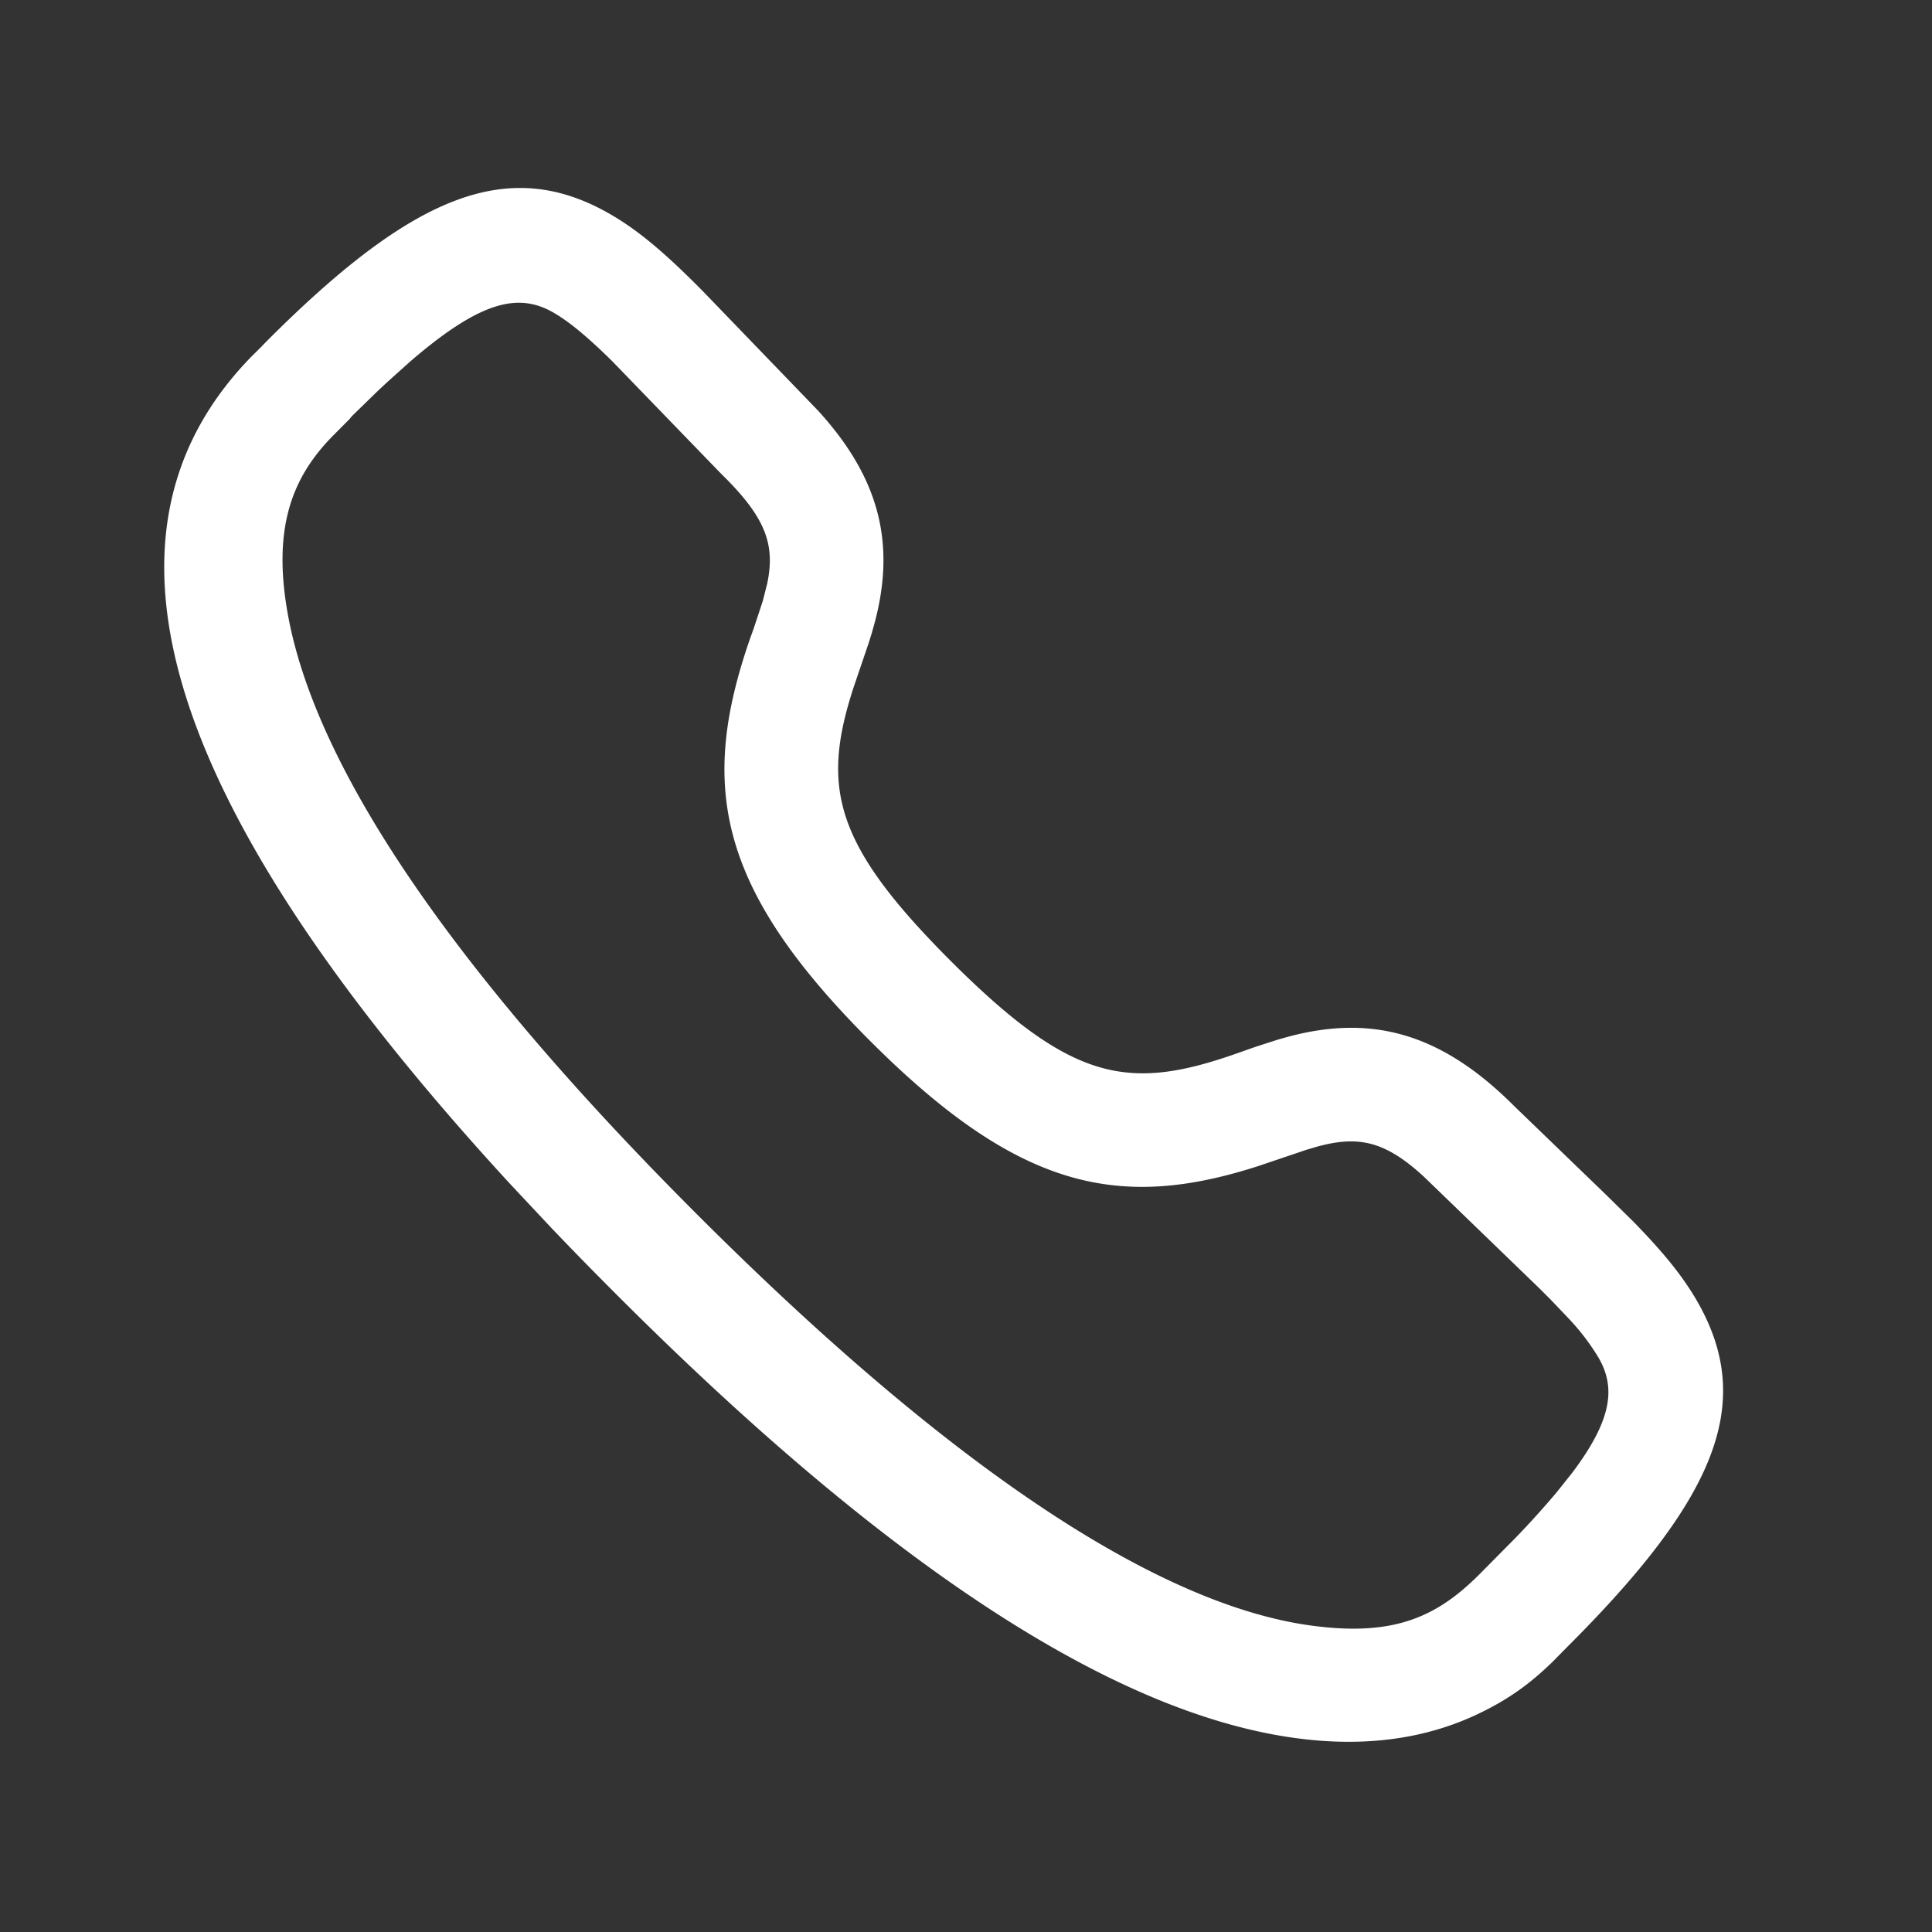
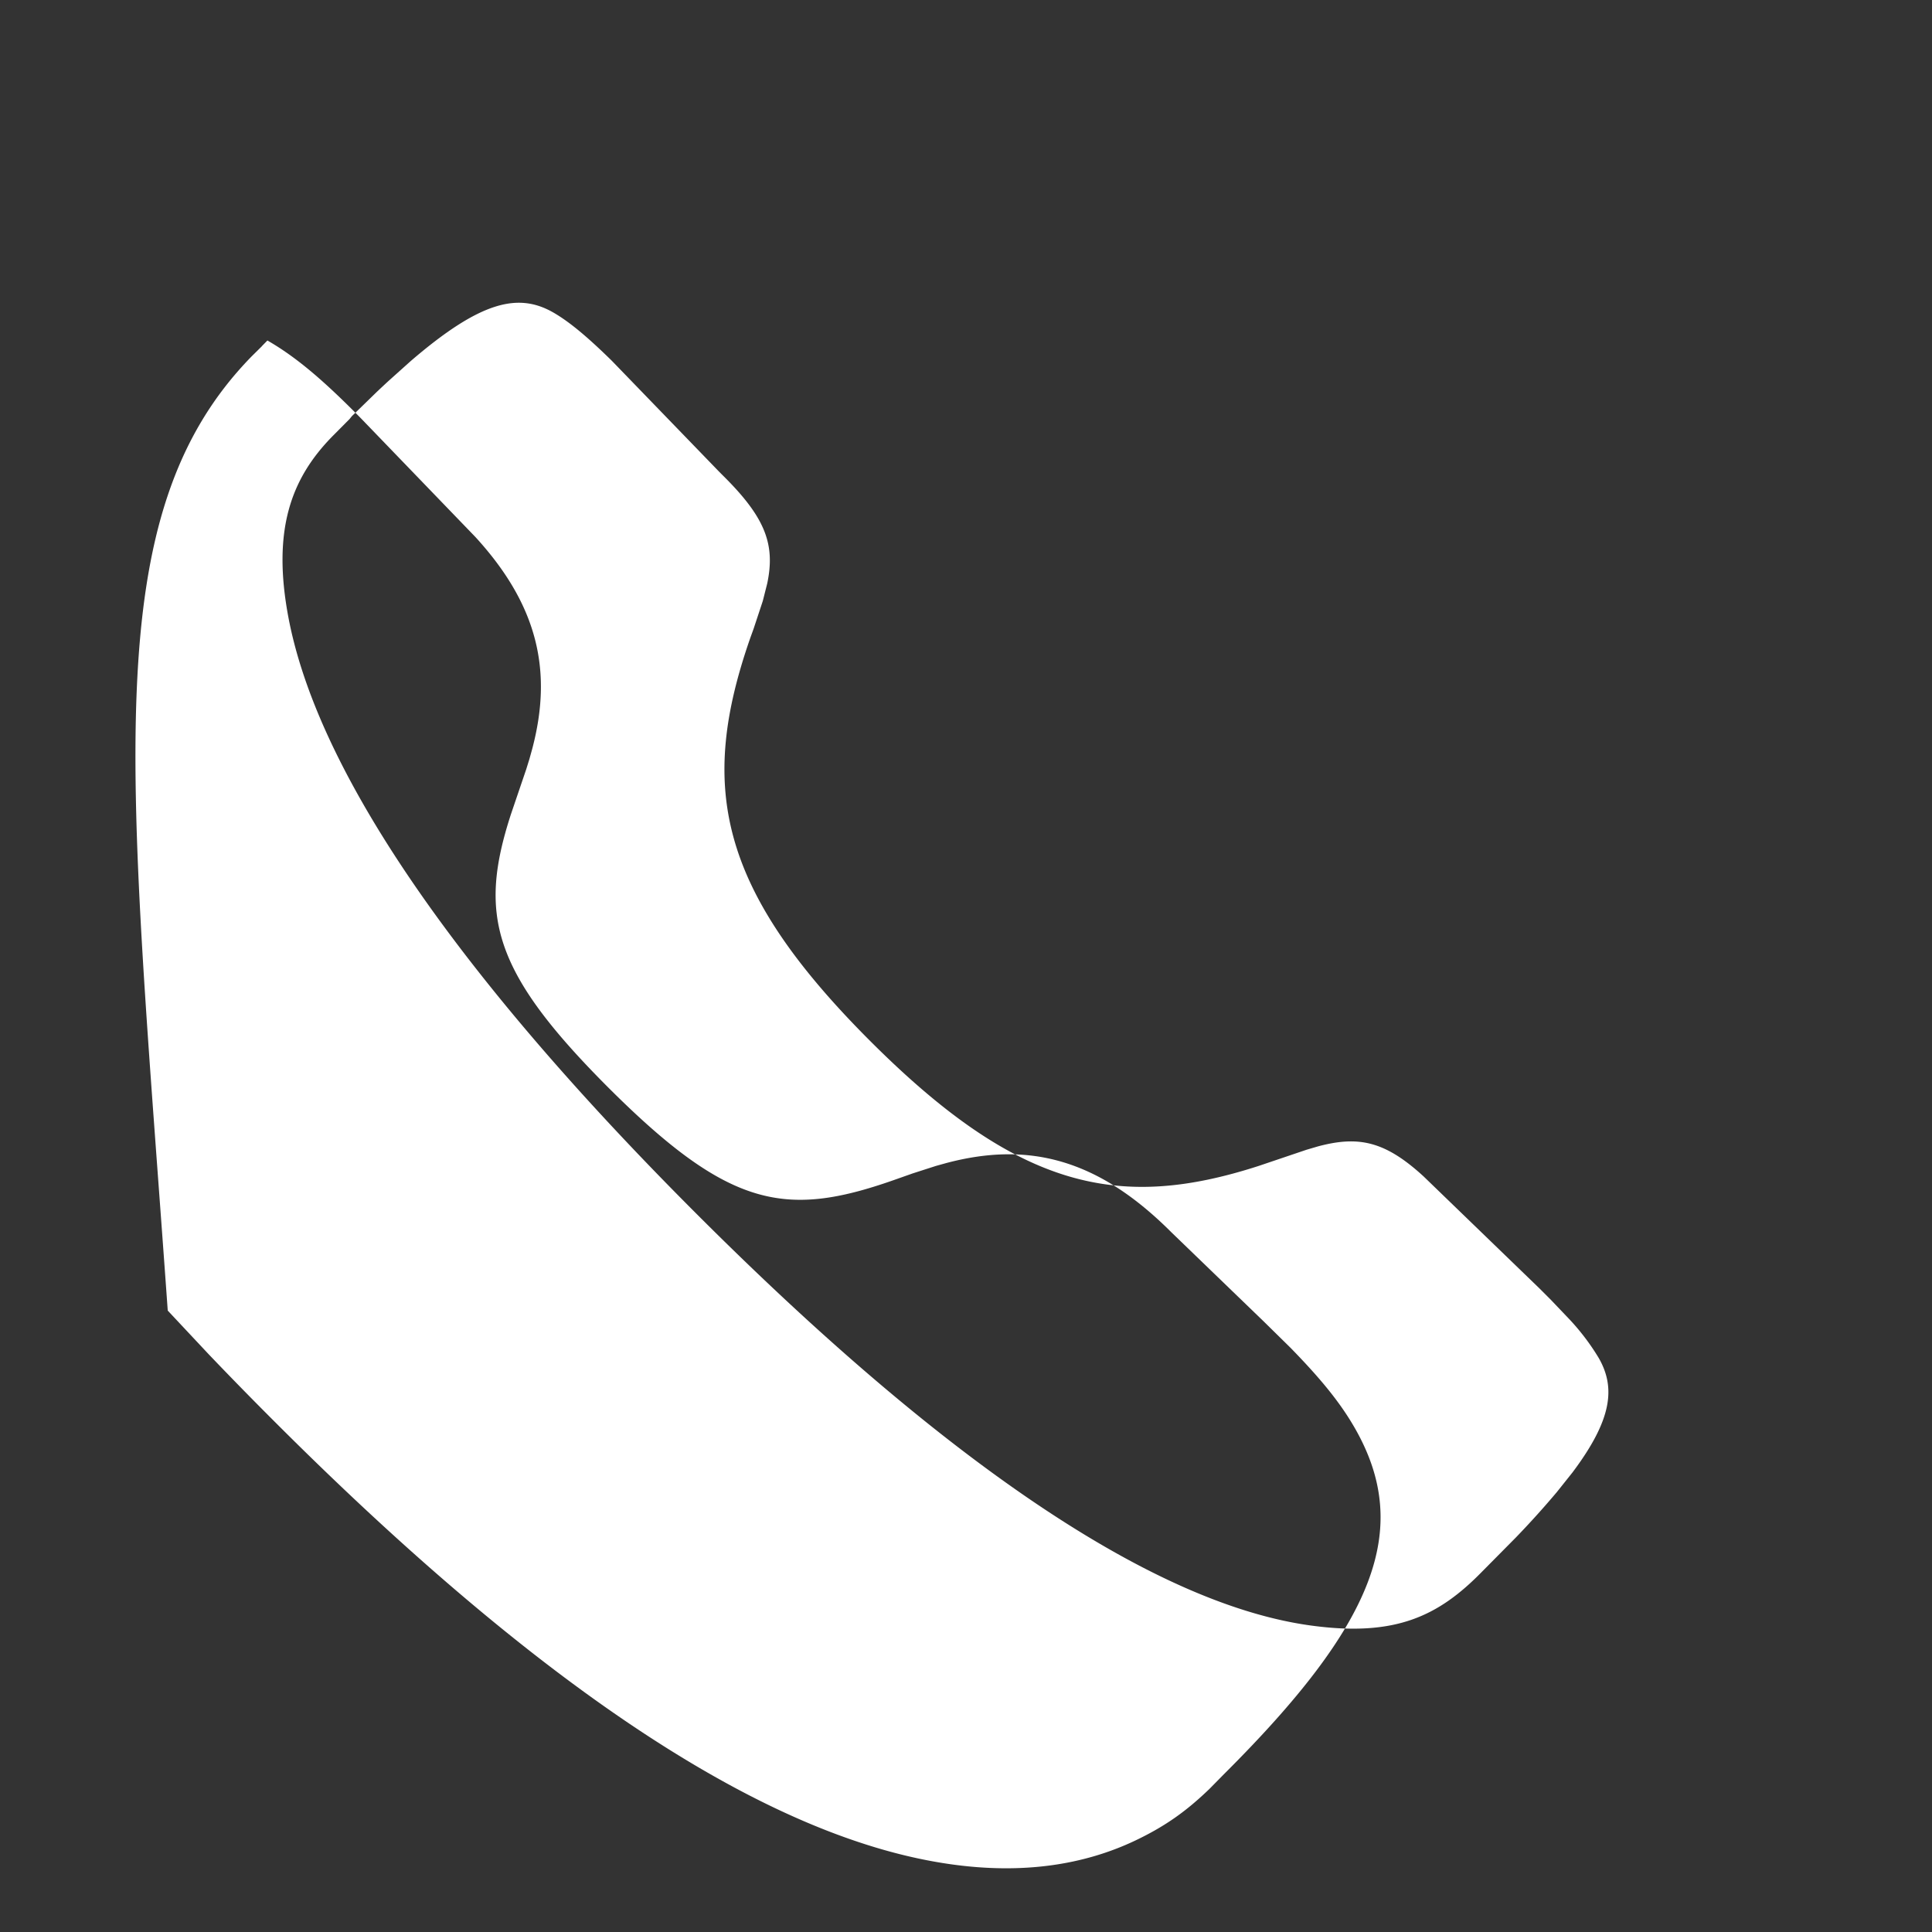
<svg xmlns="http://www.w3.org/2000/svg" width="17" height="17" fill="none">
  <rect width="100%" height="100%" fill="#333333" stroke="none" />
-   <path fill="#fff" fill-rule="evenodd" d="m2.304 3.046.049-.05C3.638 1.71 4.475 1.37 5.367 1.883c.257.148.498.355.825.687l1.005 1.042c.554.605.68 1.185.5 1.865l-.025.09-.028.09-.134.394c-.287.883-.167 1.381.855 2.404 1.063 1.062 1.56 1.15 2.51.817l.17-.06.205-.066.09-.025c.723-.192 1.333-.039 1.98.608l.81.782.238.234c.264.27.439.483.568.709.51.892.169 1.728-1.153 3.045l-.126.128c-.197.19-.382.326-.653.455-.454.216-.992.297-1.616.21-1.538-.213-3.49-1.427-5.961-3.899a34.333 34.333 0 0 1-.579-.592l-.358-.382C1.137 6.776.841 4.54 2.215 3.135l.09-.089zm3.08.129c-.218-.214-.376-.345-.515-.425-.308-.177-.64-.102-1.255.427l-.193.173a9.97 9.97 0 0 0-.103.096l-.222.216-.02.025-.15.151c-.363.37-.535.823-.387 1.601.244 1.277 1.356 3.009 3.595 5.247 2.332 2.332 4.11 3.437 5.392 3.616.748.104 1.129-.077 1.518-.476l.296-.299a7.91 7.91 0 0 0 .359-.398l.137-.172c.35-.466.381-.746.232-1.007a2.02 2.02 0 0 0-.26-.343l-.164-.172-.097-.097-1.02-.986c-.342-.314-.575-.359-.929-.265l-.102.03-.423.143c-1.227.396-2.112.204-3.415-1.099-1.35-1.349-1.508-2.25-1.056-3.548l.03-.083.08-.242.039-.154c.07-.335-.01-.569-.37-.93l-.05-.05-.948-.98z" clip-rule="evenodd" />
+   <path fill="#fff" fill-rule="evenodd" d="m2.304 3.046.049-.05c.257.148.498.355.825.687l1.005 1.042c.554.605.68 1.185.5 1.865l-.025.09-.028.09-.134.394c-.287.883-.167 1.381.855 2.404 1.063 1.062 1.56 1.15 2.51.817l.17-.06.205-.066.09-.025c.723-.192 1.333-.039 1.98.608l.81.782.238.234c.264.27.439.483.568.709.51.892.169 1.728-1.153 3.045l-.126.128c-.197.19-.382.326-.653.455-.454.216-.992.297-1.616.21-1.538-.213-3.49-1.427-5.961-3.899a34.333 34.333 0 0 1-.579-.592l-.358-.382C1.137 6.776.841 4.54 2.215 3.135l.09-.089zm3.08.129c-.218-.214-.376-.345-.515-.425-.308-.177-.64-.102-1.255.427l-.193.173a9.97 9.97 0 0 0-.103.096l-.222.216-.02.025-.15.151c-.363.37-.535.823-.387 1.601.244 1.277 1.356 3.009 3.595 5.247 2.332 2.332 4.11 3.437 5.392 3.616.748.104 1.129-.077 1.518-.476l.296-.299a7.91 7.91 0 0 0 .359-.398l.137-.172c.35-.466.381-.746.232-1.007a2.02 2.02 0 0 0-.26-.343l-.164-.172-.097-.097-1.02-.986c-.342-.314-.575-.359-.929-.265l-.102.03-.423.143c-1.227.396-2.112.204-3.415-1.099-1.35-1.349-1.508-2.25-1.056-3.548l.03-.083.08-.242.039-.154c.07-.335-.01-.569-.37-.93l-.05-.05-.948-.98z" clip-rule="evenodd" />
</svg>